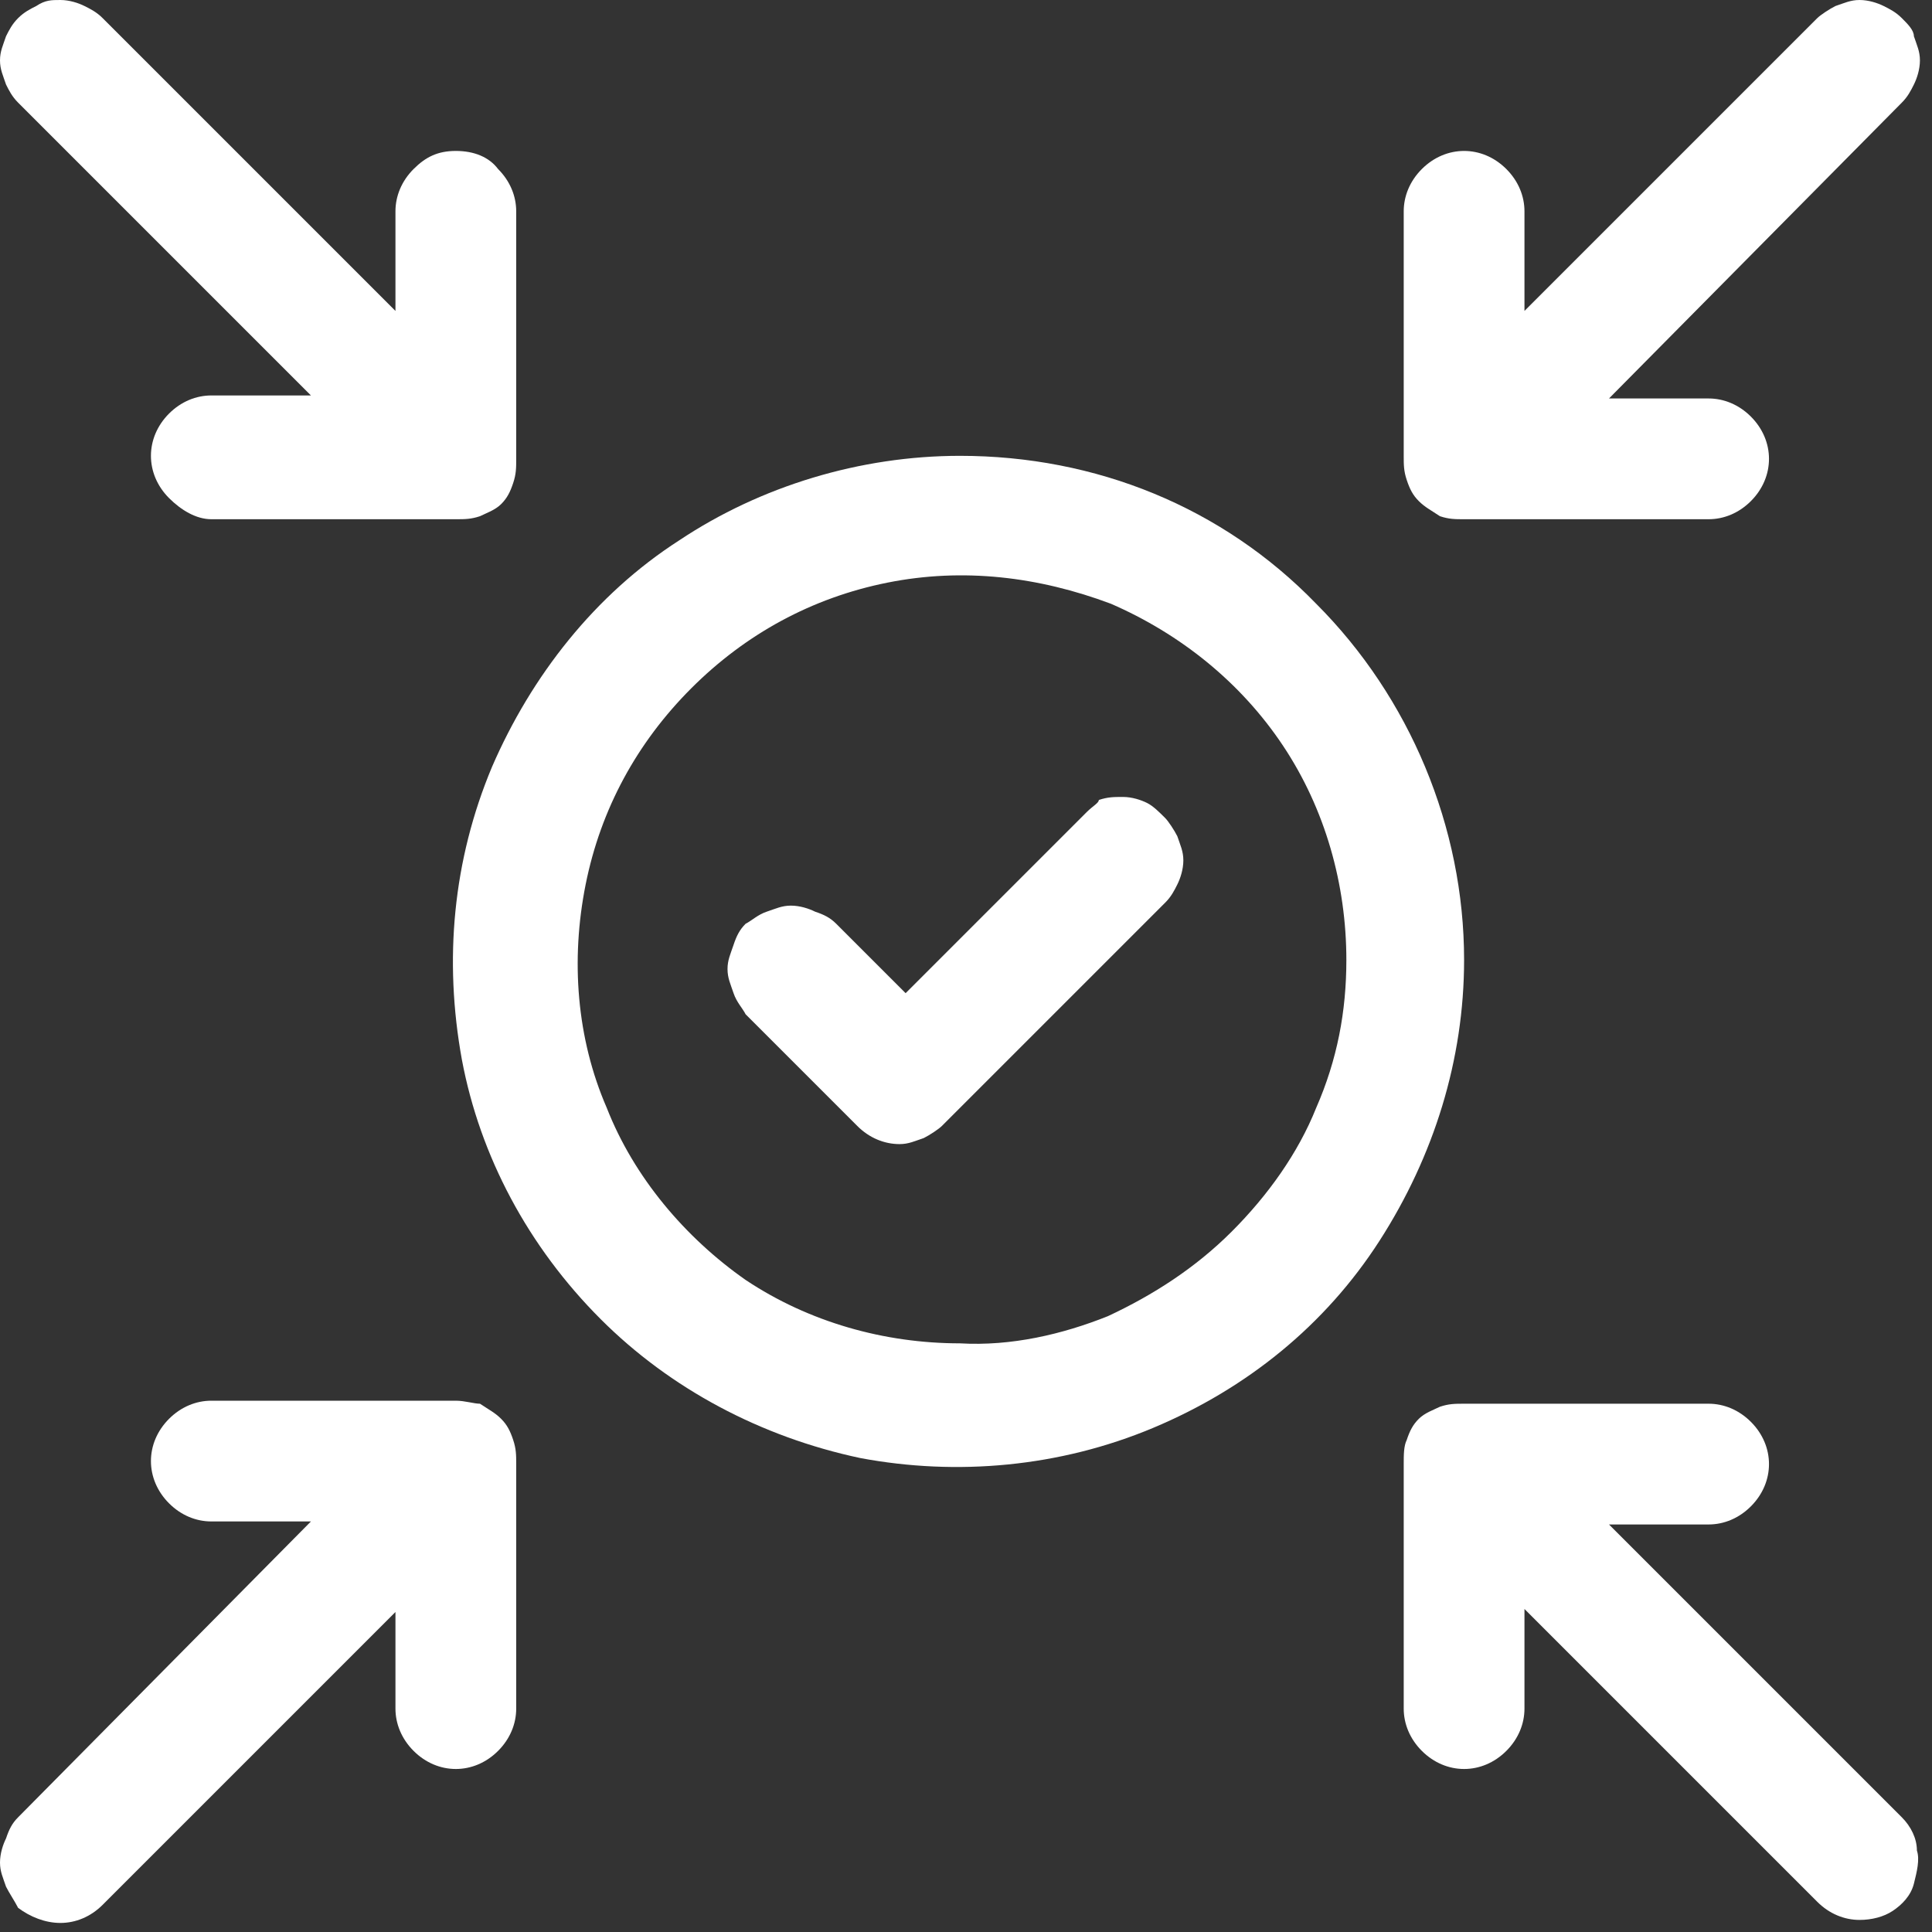
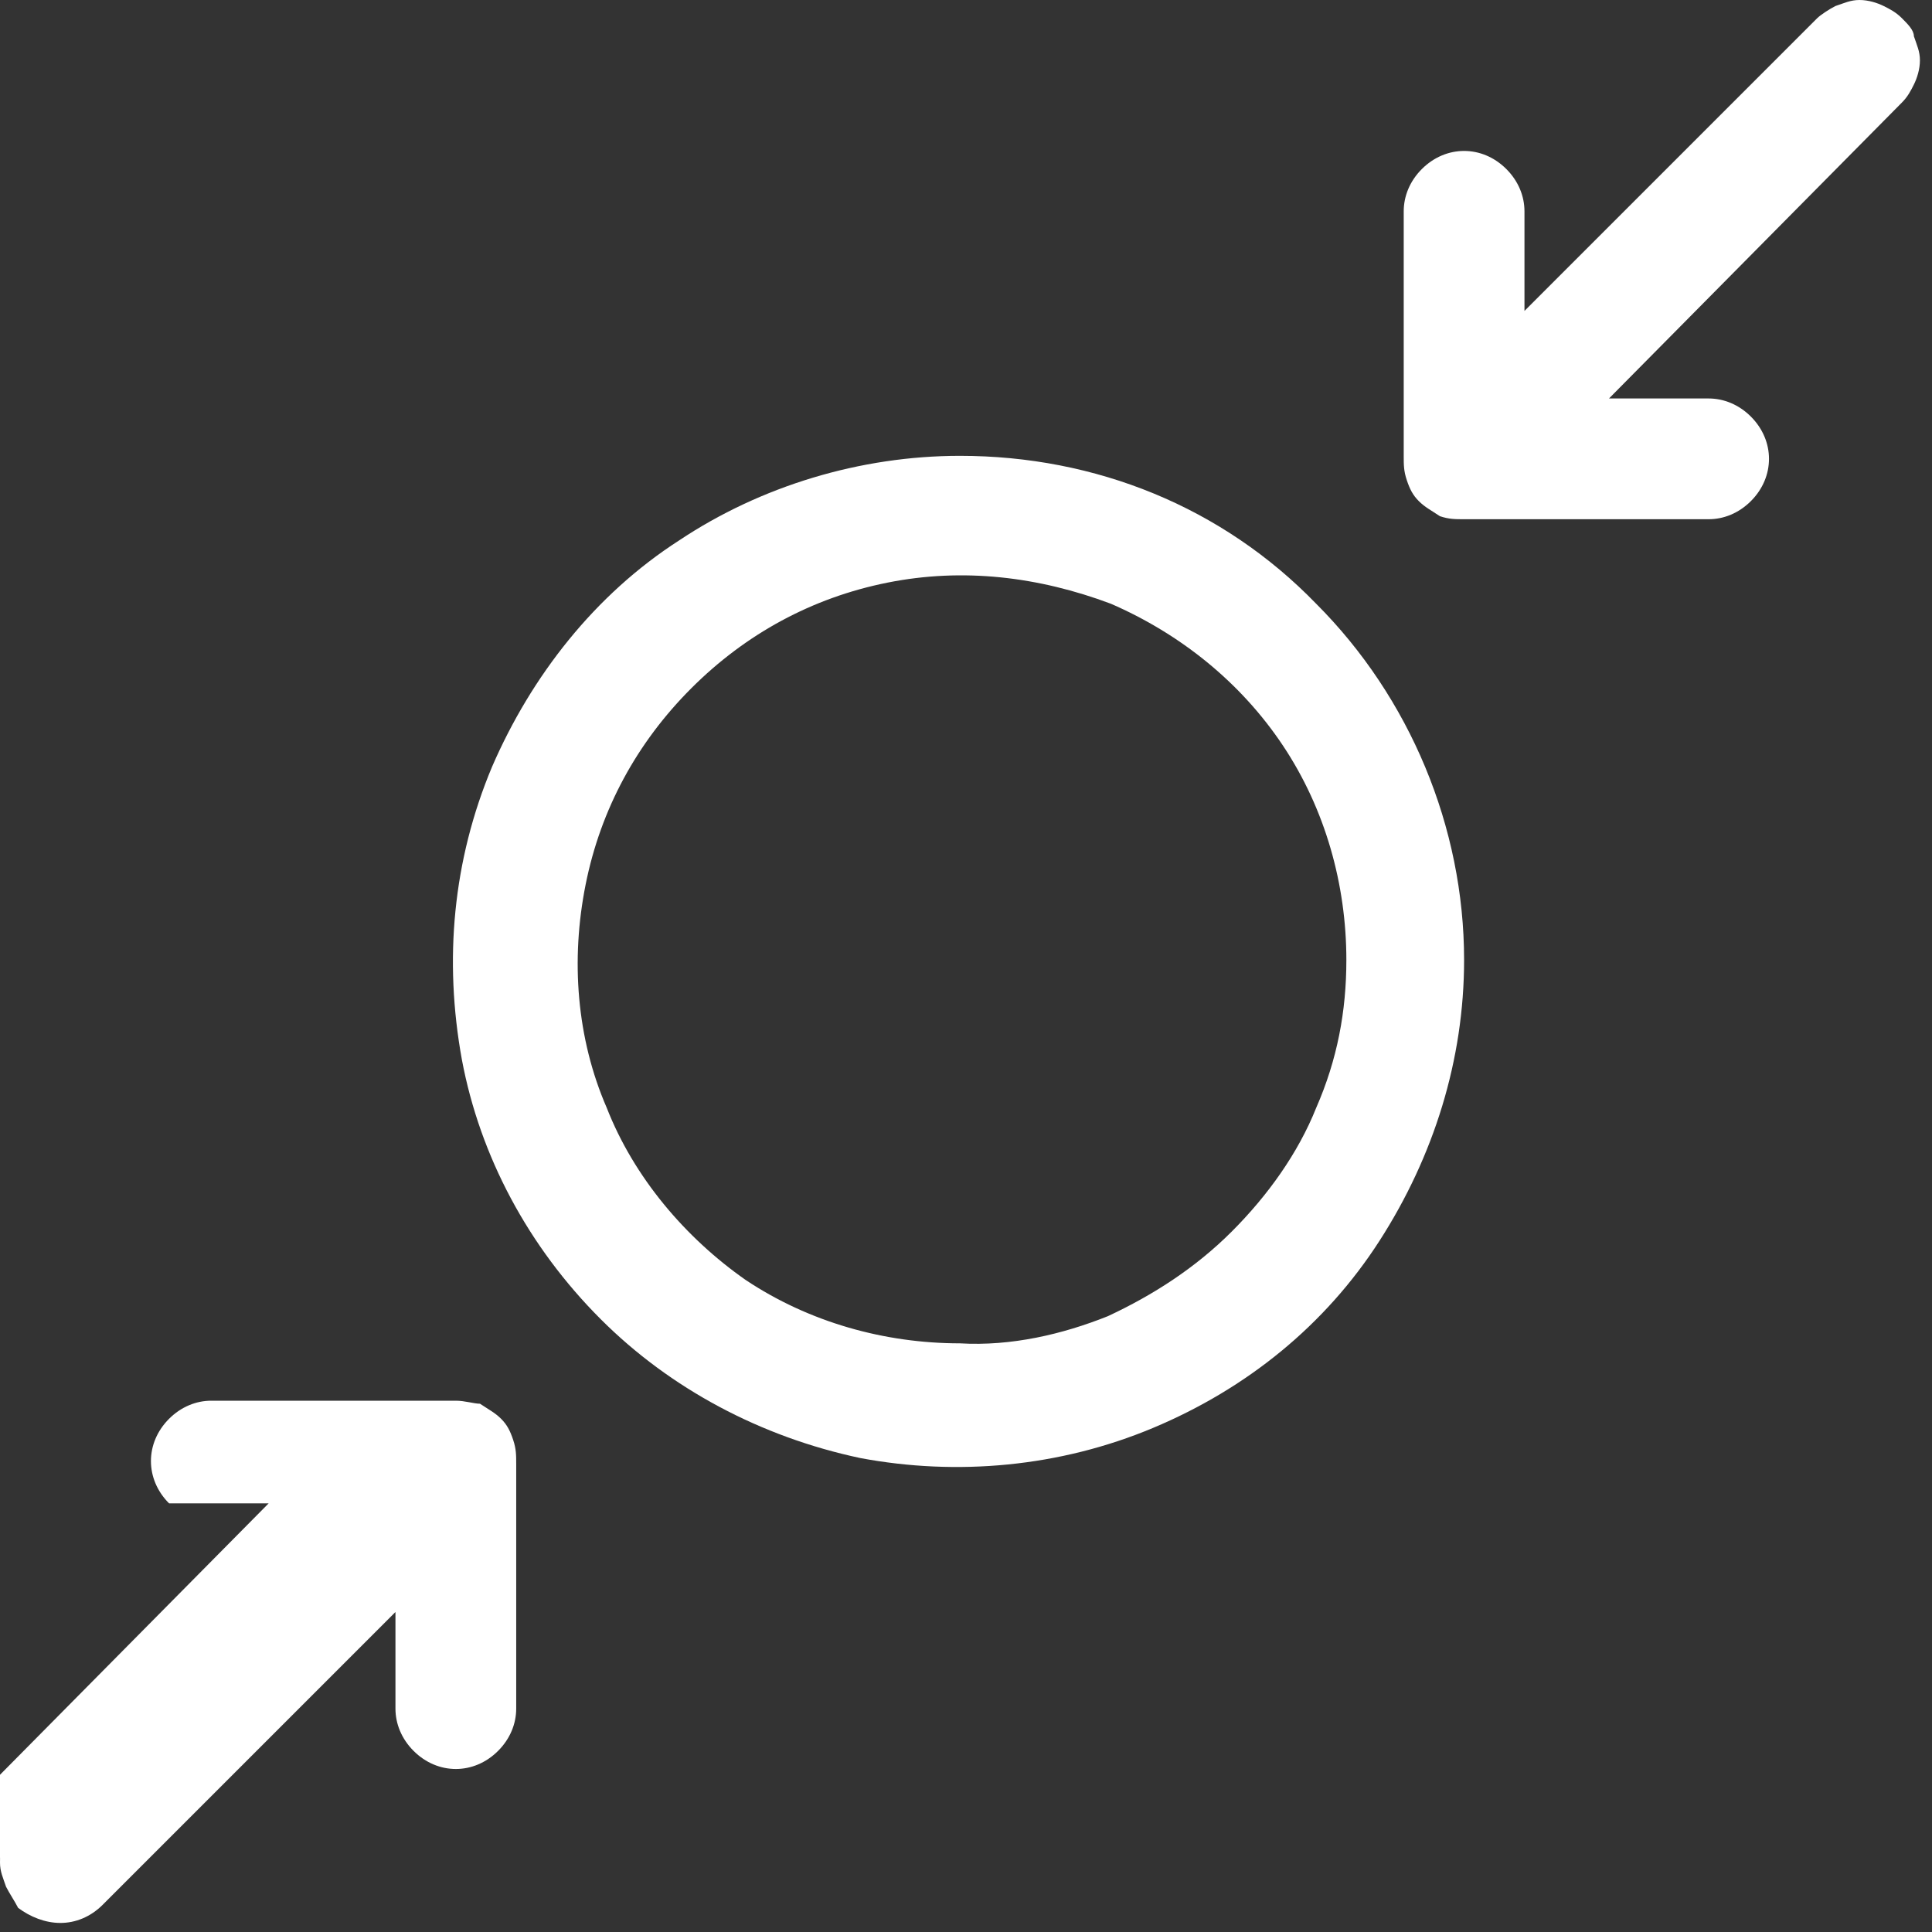
<svg xmlns="http://www.w3.org/2000/svg" version="1.1" id="Layer_1" x="0px" y="0px" viewBox="0 0 64 64" style="enable-background:new 0 0 64 64;" xml:space="preserve">
  <rect x="0" y="0" width="64" height="64" fill="#333333" stroke="none" />
  <style type="text/css">
	.st0{fill:#FFFFFF;}
</style>
  <path class="st0" d="M31.8,15.1c-3.3,0-6.6,1-9.3,2.8c-2.8,1.8-4.9,4.5-6.2,7.5c-1.3,3.1-1.6,6.4-1,9.7c0.6,3.2,2.2,6.2,4.6,8.6  c2.3,2.3,5.3,3.9,8.6,4.6c3.2,0.6,6.6,0.3,9.7-1c3.1-1.3,5.7-3.4,7.5-6.2c1.8-2.8,2.8-6,2.8-9.3c0-4.4-1.8-8.7-4.9-11.8  C40.5,16.8,36.3,15.1,31.8,15.1z M31.8,44.5c-2.5,0-5-0.7-7.1-2.1C22.7,41,21,39,20.1,36.7c-1-2.3-1.2-4.9-0.7-7.4  c0.5-2.5,1.7-4.7,3.5-6.5c1.8-1.8,4-3,6.5-3.5c2.5-0.5,5-0.2,7.4,0.7c2.3,1,4.3,2.6,5.7,4.7c1.4,2.1,2.1,4.6,2.1,7.1  c0,1.7-0.3,3.3-1,4.9c-0.6,1.5-1.6,2.9-2.8,4.1c-1.2,1.2-2.6,2.1-4.1,2.8C35.2,44.2,33.5,44.6,31.8,44.5z" />
-   <path class="st0" d="M36,26.9l-6,6l-2.3-2.3c-0.2-0.2-0.4-0.3-0.7-0.4c-0.2-0.1-0.5-0.2-0.8-0.2s-0.5,0.1-0.8,0.2s-0.5,0.3-0.7,0.4  c-0.2,0.2-0.3,0.4-0.4,0.7s-0.2,0.5-0.2,0.8c0,0.3,0.1,0.5,0.2,0.8s0.3,0.5,0.4,0.7l3.7,3.7c0.4,0.4,0.9,0.6,1.4,0.6  c0.3,0,0.5-0.1,0.8-0.2c0.2-0.1,0.5-0.3,0.6-0.4l7.4-7.4c0.2-0.2,0.3-0.4,0.4-0.6c0.1-0.2,0.2-0.5,0.2-0.8c0-0.3-0.1-0.5-0.2-0.8  c-0.1-0.2-0.3-0.5-0.4-0.6c-0.2-0.2-0.4-0.4-0.6-0.5c-0.2-0.1-0.5-0.2-0.8-0.2c-0.3,0-0.5,0-0.8,0.1C36.4,26.6,36.2,26.7,36,26.9  L36,26.9z" />
-   <path class="st0" d="M10.3,13.1H7c-0.5,0-1,0.2-1.4,0.6C5.2,14.1,5,14.6,5,15.1s0.2,1,0.6,1.4C6,16.9,6.5,17.2,7,17.2h8.1  c0.3,0,0.5,0,0.8-0.1c0.2-0.1,0.5-0.2,0.7-0.4c0.2-0.2,0.3-0.4,0.4-0.7s0.1-0.5,0.1-0.8V7c0-0.5-0.2-1-0.6-1.4  C16.2,5.2,15.7,5,15.1,5s-1,0.2-1.4,0.6C13.3,6,13.1,6.5,13.1,7v3.3L3.4,0.6C3.2,0.4,3,0.3,2.8,0.2S2.3,0,2,0S1.5,0,1.2,0.2  C1,0.3,0.8,0.4,0.6,0.6C0.4,0.8,0.3,1,0.2,1.2C0.1,1.5,0,1.7,0,2c0,0.3,0.1,0.5,0.2,0.8C0.3,3,0.4,3.2,0.6,3.4L10.3,13.1z" />
-   <path class="st0" d="M63,60.2l-9.7-9.7h3.3c0.5,0,1-0.2,1.4-0.6c0.4-0.4,0.6-0.9,0.6-1.4s-0.2-1-0.6-1.4c-0.4-0.4-0.9-0.6-1.4-0.6  h-8.1c-0.3,0-0.5,0-0.8,0.1c-0.2,0.1-0.5,0.2-0.7,0.4c-0.2,0.2-0.3,0.4-0.4,0.7c-0.1,0.2-0.1,0.5-0.1,0.8v8.1c0,0.5,0.2,1,0.6,1.4  c0.4,0.4,0.9,0.6,1.4,0.6s1-0.2,1.4-0.6c0.4-0.4,0.6-0.9,0.6-1.4v-3.3l9.7,9.7c0.4,0.4,0.9,0.6,1.4,0.6c0.4,0,0.8-0.1,1.1-0.3  c0.3-0.2,0.6-0.5,0.7-0.9c0.1-0.4,0.2-0.8,0.1-1.1C63.5,60.9,63.3,60.5,63,60.2L63,60.2z" />
  <path class="st0" d="M48.5,17.2h8.1c0.5,0,1-0.2,1.4-0.6c0.4-0.4,0.6-0.9,0.6-1.4s-0.2-1-0.6-1.4c-0.4-0.4-0.9-0.6-1.4-0.6h-3.3  L63,3.4c0.2-0.2,0.3-0.4,0.4-0.6c0.1-0.2,0.2-0.5,0.2-0.8c0-0.3-0.1-0.5-0.2-0.8C63.4,1,63.2,0.8,63,0.6c-0.2-0.2-0.4-0.3-0.6-0.4  C62.2,0.1,61.9,0,61.6,0c-0.3,0-0.5,0.1-0.8,0.2c-0.2,0.1-0.5,0.3-0.6,0.4l-9.7,9.7V7c0-0.5-0.2-1-0.6-1.4C49.5,5.2,49,5,48.5,5  c-0.5,0-1,0.2-1.4,0.6C46.7,6,46.5,6.5,46.5,7v8.1c0,0.3,0,0.5,0.1,0.8c0.1,0.3,0.2,0.5,0.4,0.7c0.2,0.2,0.4,0.3,0.7,0.5  C48,17.2,48.2,17.2,48.5,17.2L48.5,17.2z" />
-   <path class="st0" d="M15.1,46.4H7c-0.5,0-1,0.2-1.4,0.6C5.2,47.4,5,47.9,5,48.4c0,0.5,0.2,1,0.6,1.4C6,50.2,6.5,50.4,7,50.4h3.3  l-9.7,9.8c-0.2,0.2-0.3,0.4-0.4,0.7C0.1,61.1,0,61.4,0,61.7s0.1,0.5,0.2,0.8c0.1,0.2,0.3,0.5,0.4,0.7C1,63.5,1.5,63.7,2,63.7  c0.5,0,1-0.2,1.4-0.6l9.7-9.7v3.2c0,0.5,0.2,1,0.6,1.4c0.4,0.4,0.9,0.6,1.4,0.6c0.5,0,1-0.2,1.4-0.6c0.4-0.4,0.6-0.9,0.6-1.4v-8.1  c0-0.3,0-0.5-0.1-0.8c-0.1-0.3-0.2-0.5-0.4-0.7c-0.2-0.2-0.4-0.3-0.7-0.5C15.7,46.5,15.4,46.4,15.1,46.4L15.1,46.4z" />
+   <path class="st0" d="M15.1,46.4H7c-0.5,0-1,0.2-1.4,0.6C5.2,47.4,5,47.9,5,48.4c0,0.5,0.2,1,0.6,1.4h3.3  l-9.7,9.8c-0.2,0.2-0.3,0.4-0.4,0.7C0.1,61.1,0,61.4,0,61.7s0.1,0.5,0.2,0.8c0.1,0.2,0.3,0.5,0.4,0.7C1,63.5,1.5,63.7,2,63.7  c0.5,0,1-0.2,1.4-0.6l9.7-9.7v3.2c0,0.5,0.2,1,0.6,1.4c0.4,0.4,0.9,0.6,1.4,0.6c0.5,0,1-0.2,1.4-0.6c0.4-0.4,0.6-0.9,0.6-1.4v-8.1  c0-0.3,0-0.5-0.1-0.8c-0.1-0.3-0.2-0.5-0.4-0.7c-0.2-0.2-0.4-0.3-0.7-0.5C15.7,46.5,15.4,46.4,15.1,46.4L15.1,46.4z" />
</svg>